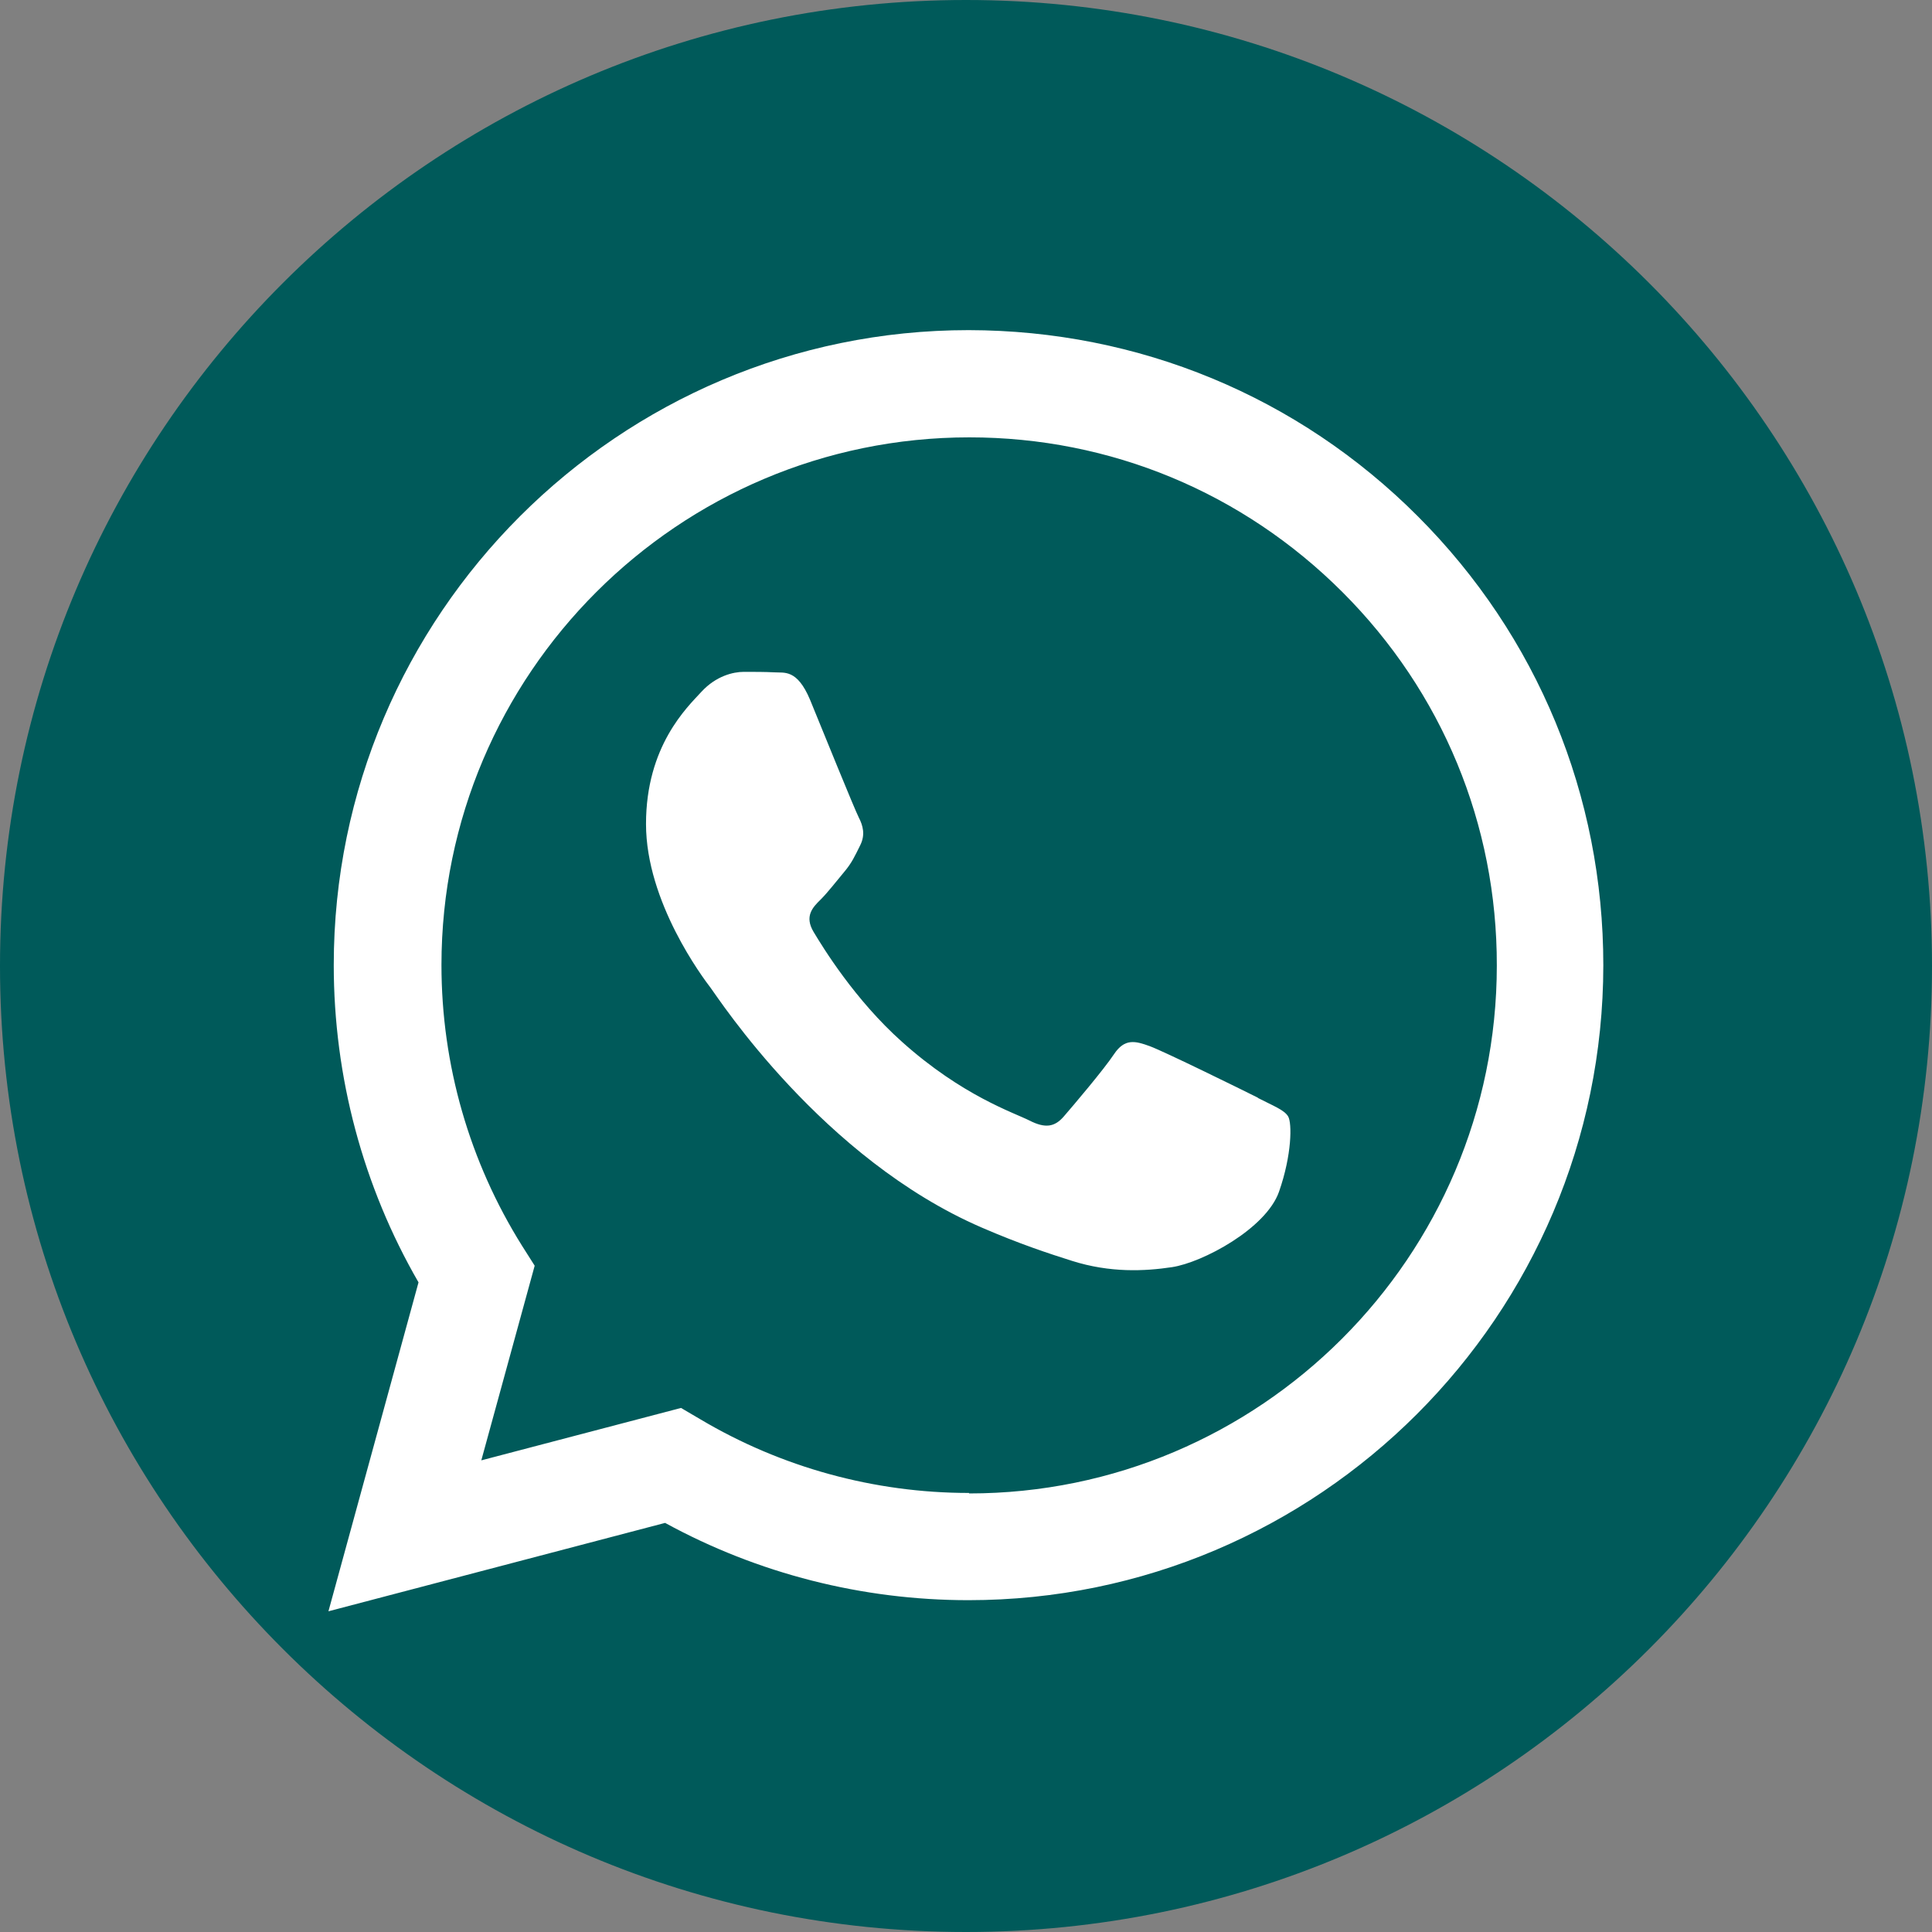
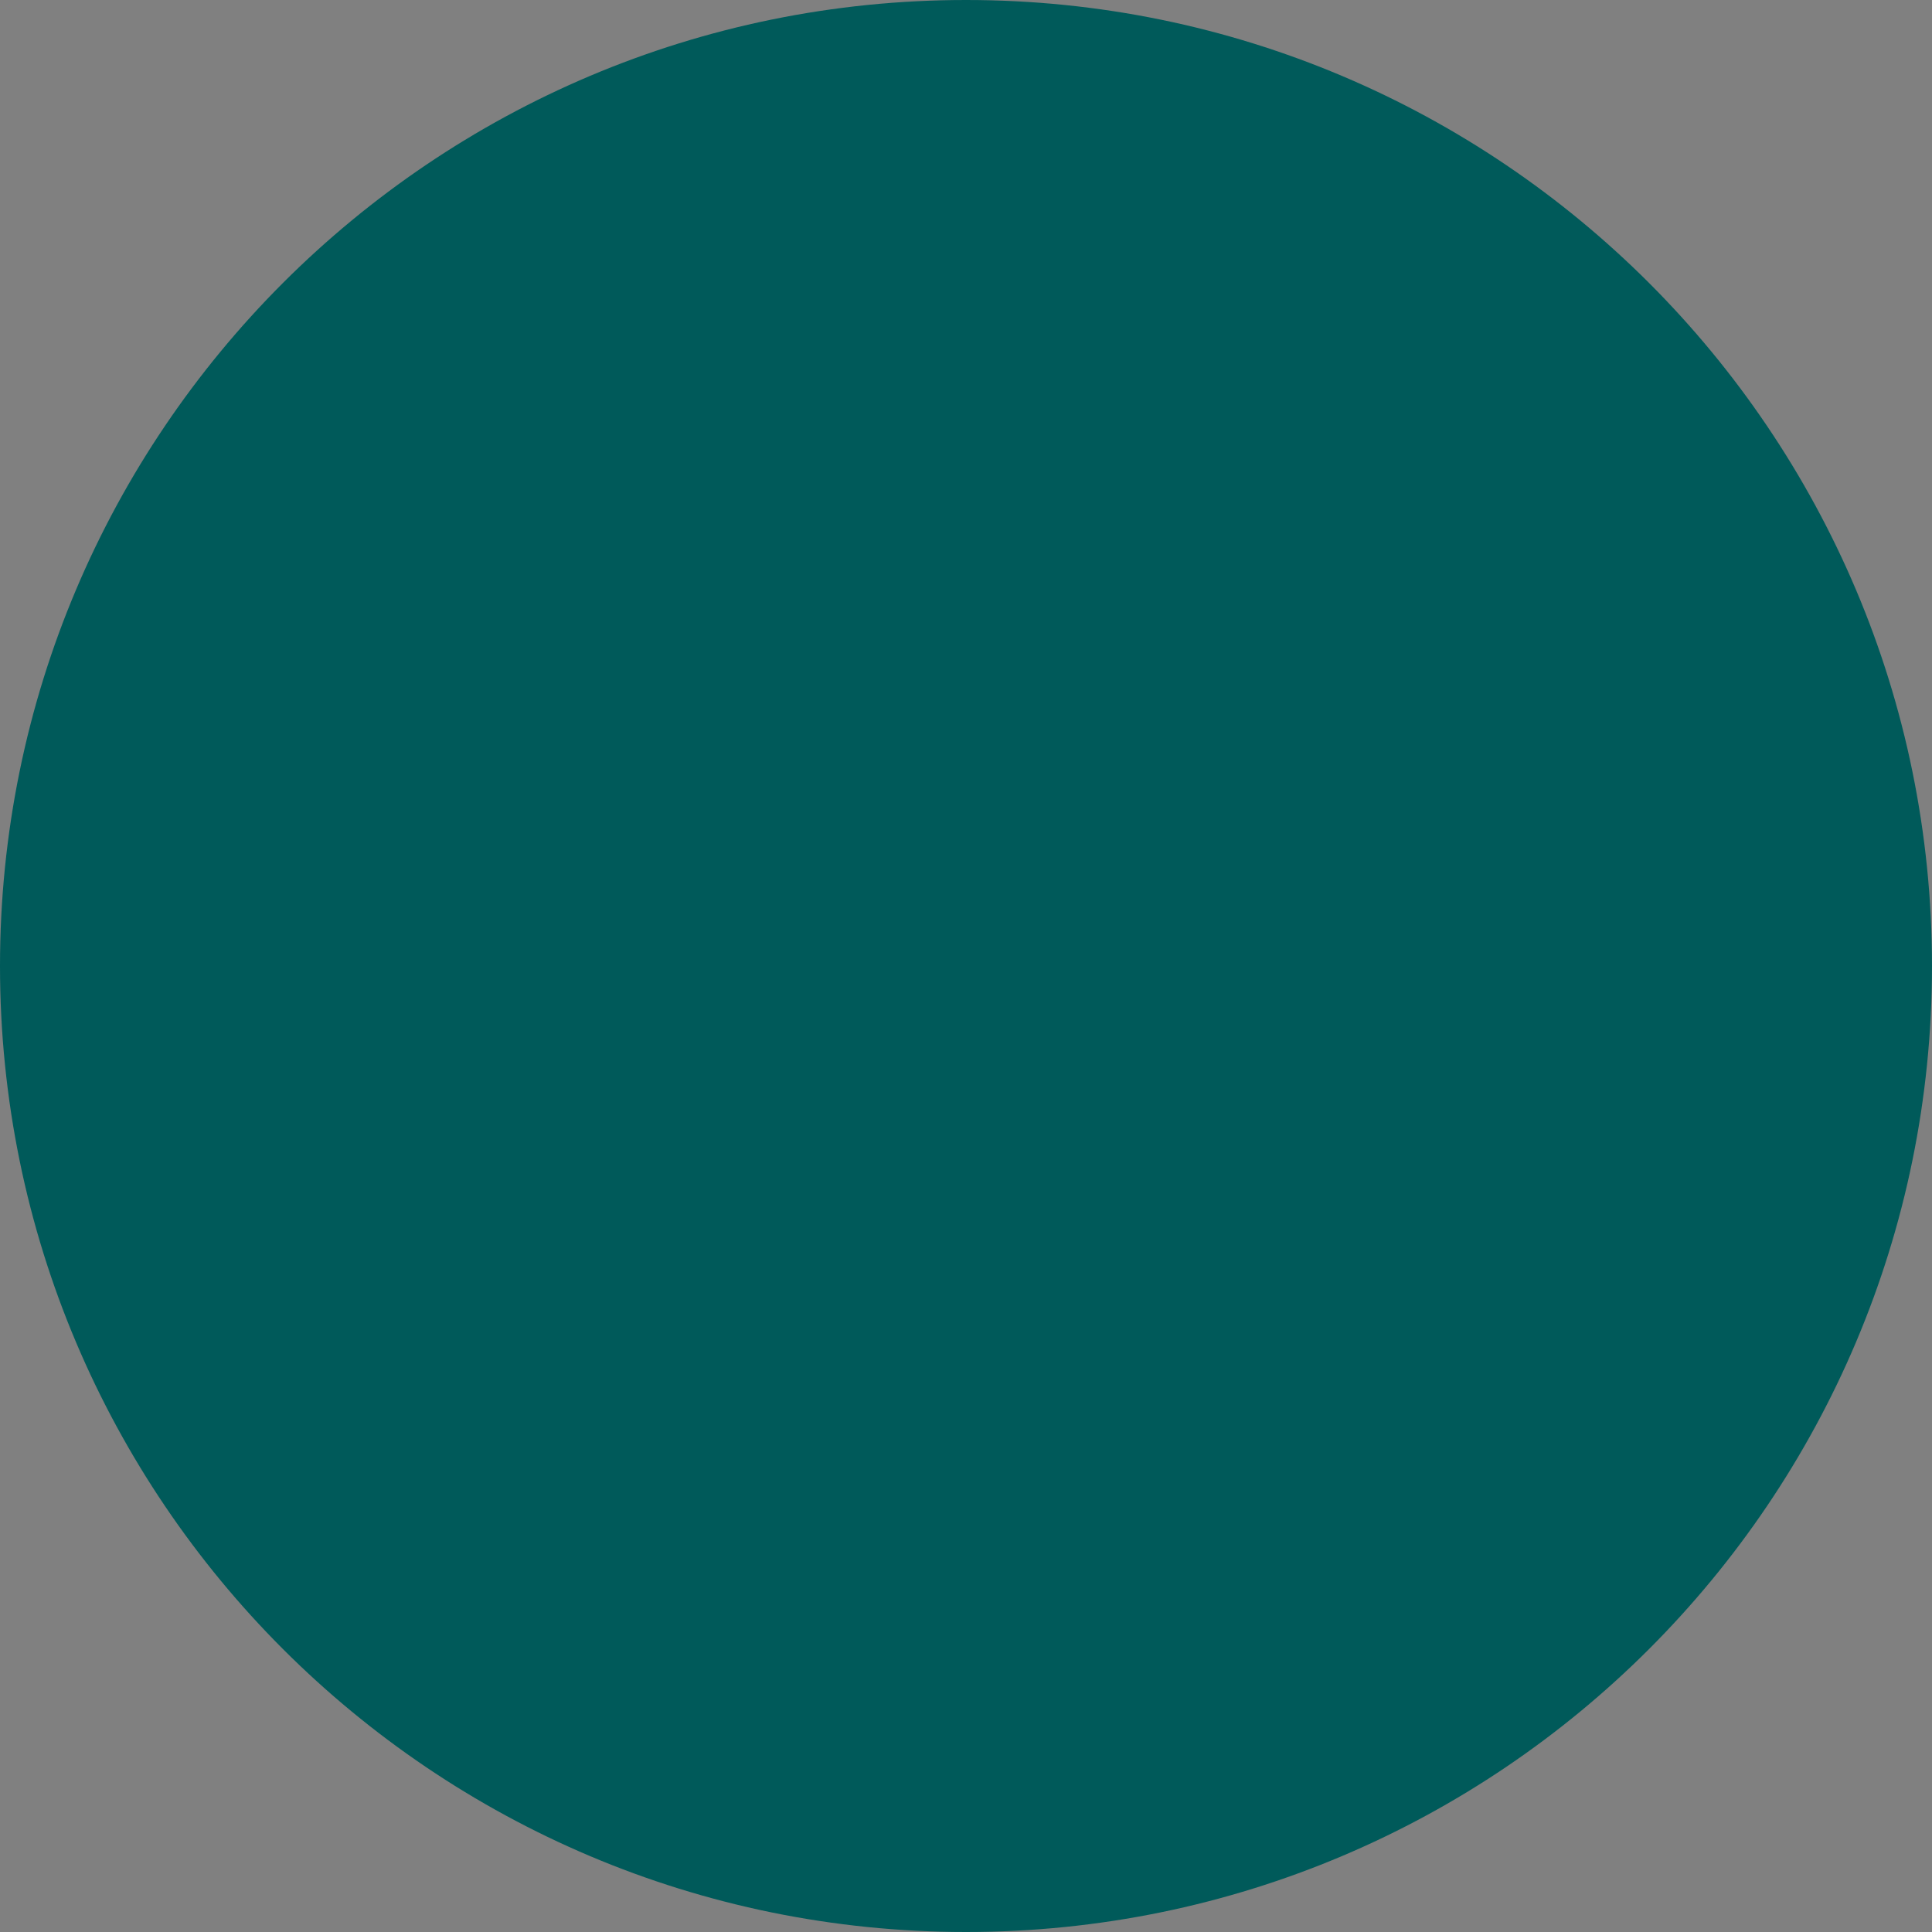
<svg xmlns="http://www.w3.org/2000/svg" id="Capa_2" viewBox="0 0 80 80">
  <rect x="0" y="0" width="80" height="80" fill="#808080" stroke="none" />
  <defs>
    <style> .cls-1 { fill: #fff; fill-rule: evenodd; } .cls-2 { fill: #005a5a; } </style>
  </defs>
  <g id="INFORMACIO">
    <g>
      <path class="cls-2" d="M40,80C17.91,80,0,62.09,0,40S17.91,0,40,0s40,17.91,40,40-17.91,40-40,40Z" />
      <g id="WA_Logo">
-         <path class="cls-1" d="M58.71,21.38c-4.96-4.97-11.57-7.7-18.6-7.71-14.49,0-26.29,11.79-26.29,26.29,0,4.63,1.21,9.16,3.51,13.14l-3.73,13.62,13.94-3.66c3.84,2.1,8.16,3.2,12.56,3.2h0c14.49,0,26.28-11.79,26.29-26.29,0-7.02-2.72-13.63-7.69-18.6h0ZM40.12,61.82h0c-3.92,0-7.77-1.06-11.12-3.05l-.8-.47-8.27,2.17,2.21-8.06-.52-.82c-2.18-3.48-3.34-7.5-3.34-11.63,0-12.05,9.81-21.85,21.86-21.85,5.84,0,11.32,2.28,15.45,6.41,4.13,4.13,6.4,9.62,6.39,15.46,0,12.06-9.81,21.86-21.85,21.86h0ZM52.1,45.46c-.66-.33-3.89-1.92-4.49-2.14s-1.04-.33-1.48.33-1.7,2.14-2.08,2.58-.77.5-1.42.17-2.78-1.02-5.28-3.26c-1.95-1.74-3.27-3.9-3.66-4.55s-.04-1.02.29-1.34c.3-.3.66-.77.98-1.15s.44-.66.66-1.1.11-.82-.06-1.15-1.48-3.56-2.02-4.88c-.54-1.28-1.07-1.1-1.48-1.13-.38-.02-.82-.02-1.26-.02s-1.15.17-1.75.82-2.3,2.25-2.3,5.48,2.35,6.36,2.68,6.79c.33.44,4.63,7.07,11.22,9.92,1.57.68,2.79,1.08,3.74,1.38,1.58.5,3.01.43,4.14.26,1.26-.19,3.89-1.59,4.43-3.12.54-1.54.54-2.85.38-3.12s-.6-.43-1.26-.77Z" />
-       </g>
+         </g>
    </g>
  </g>
</svg>